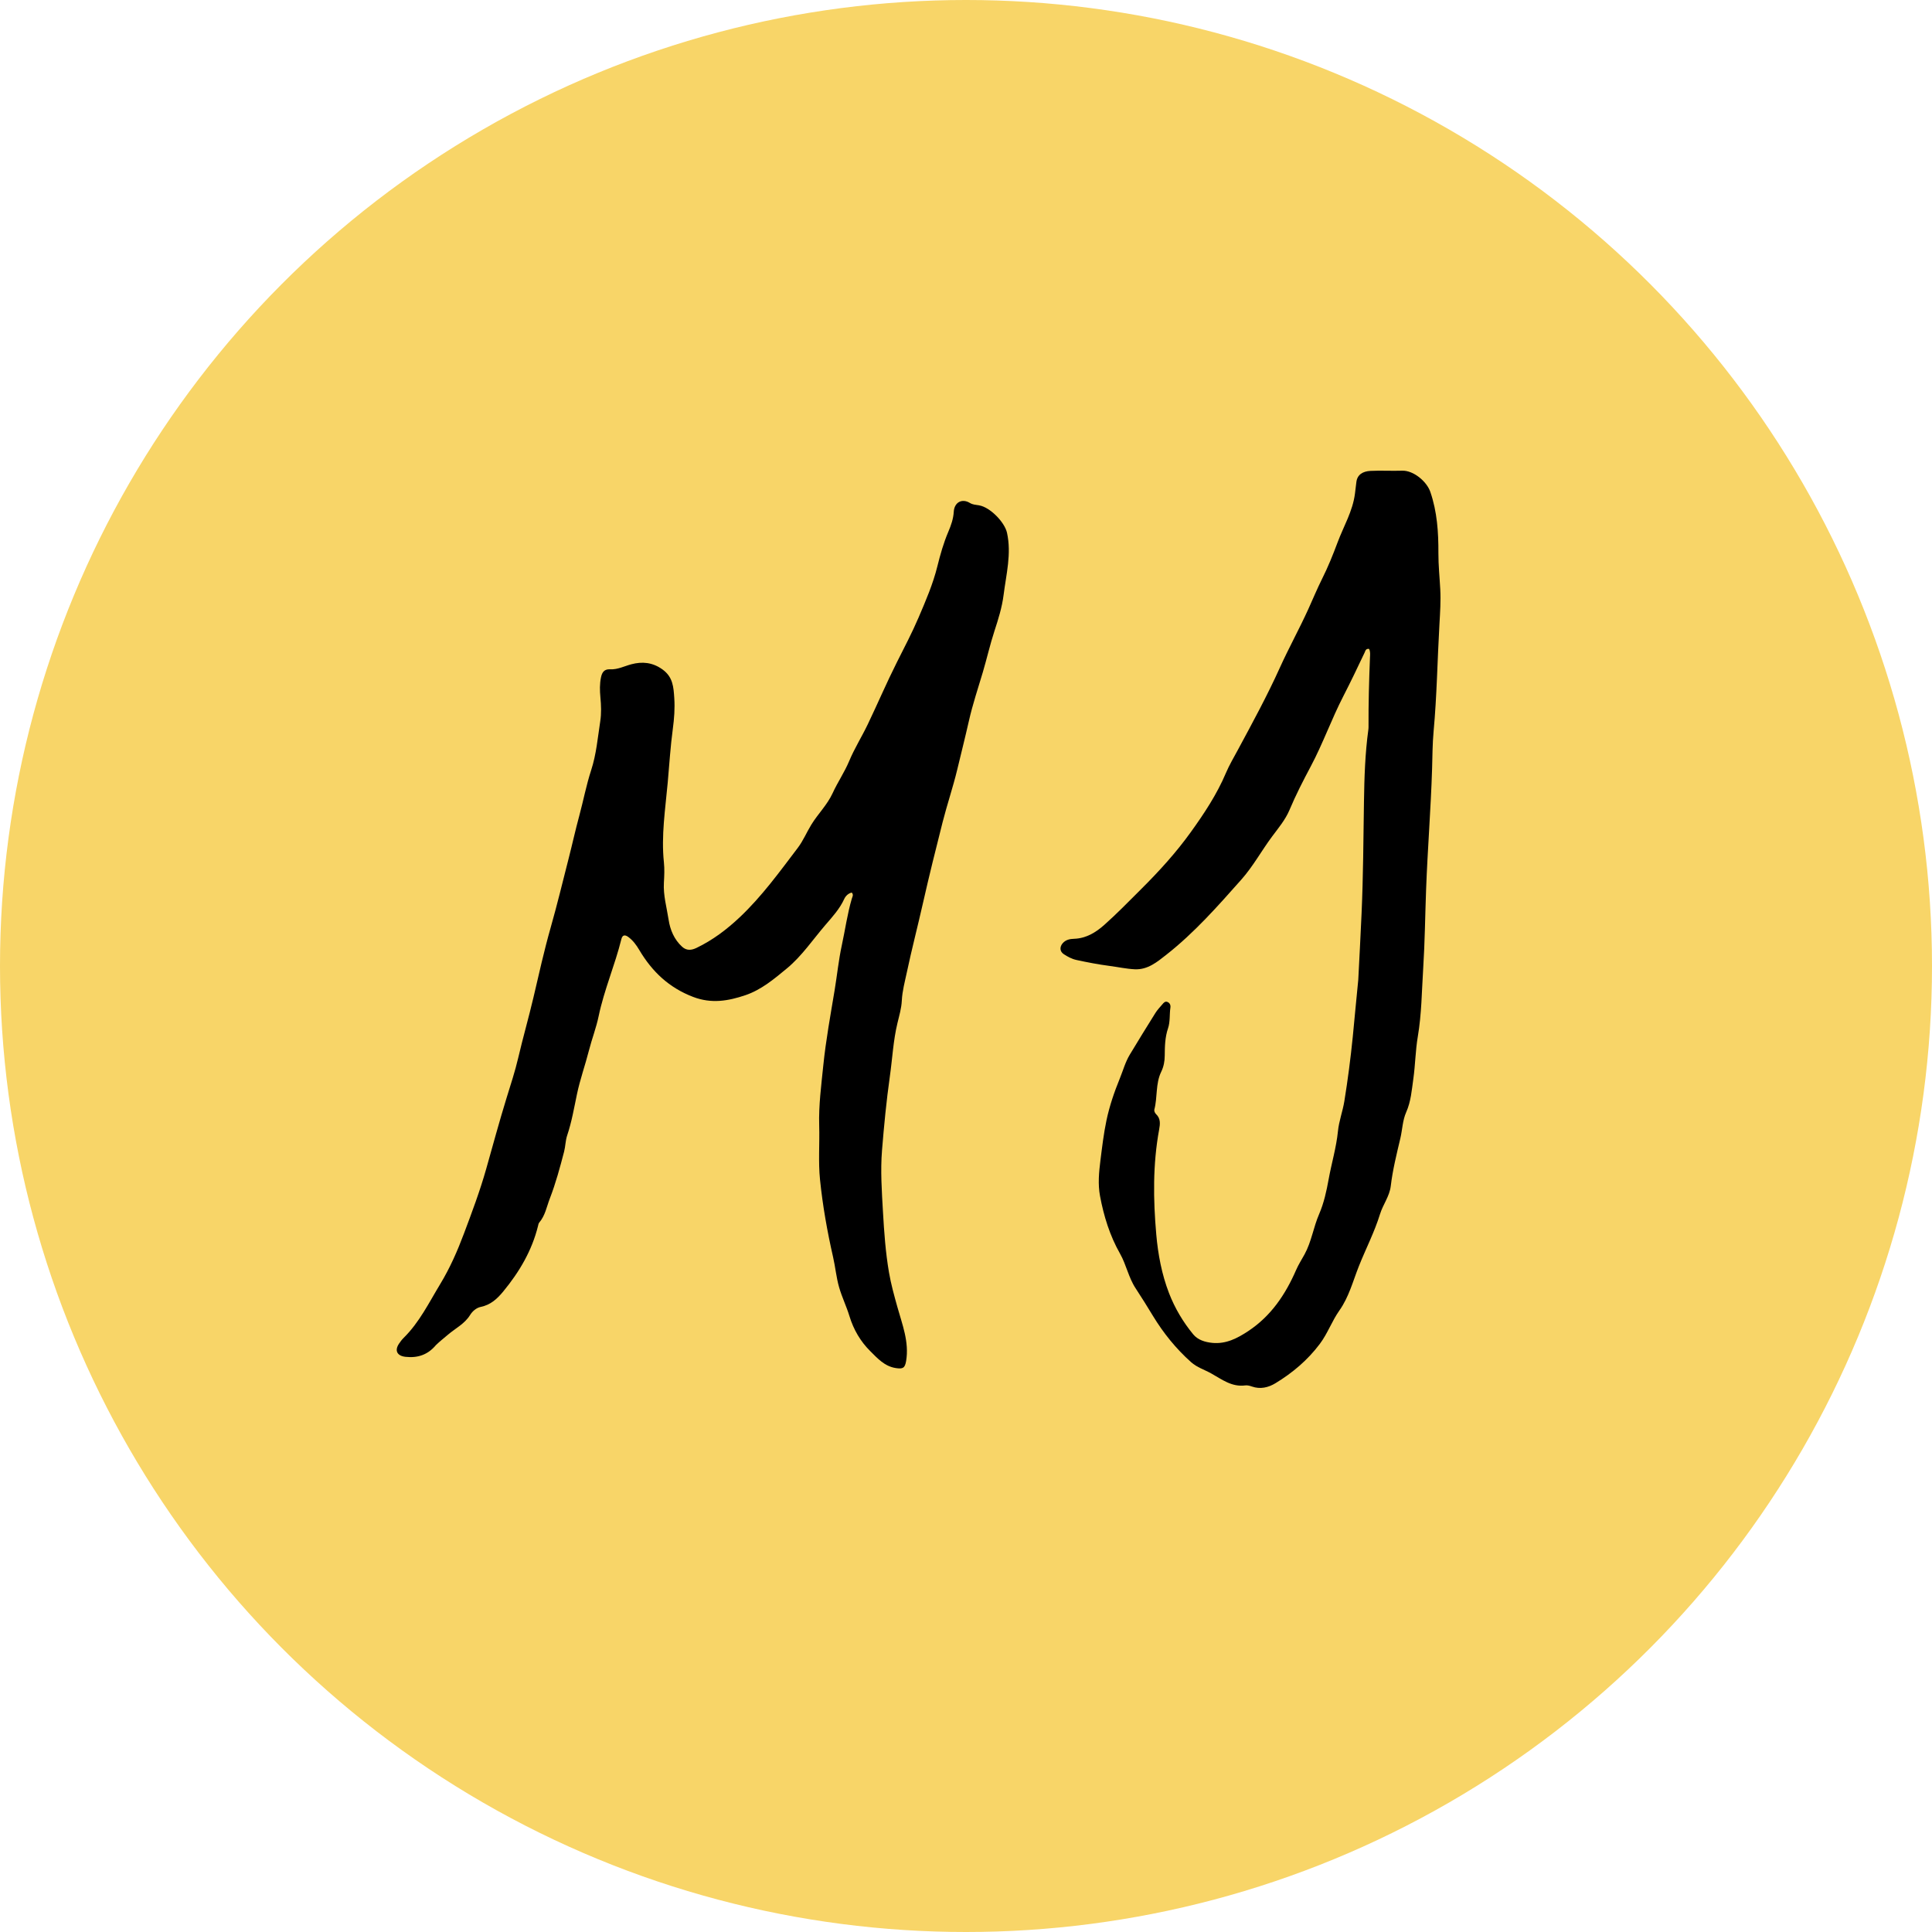
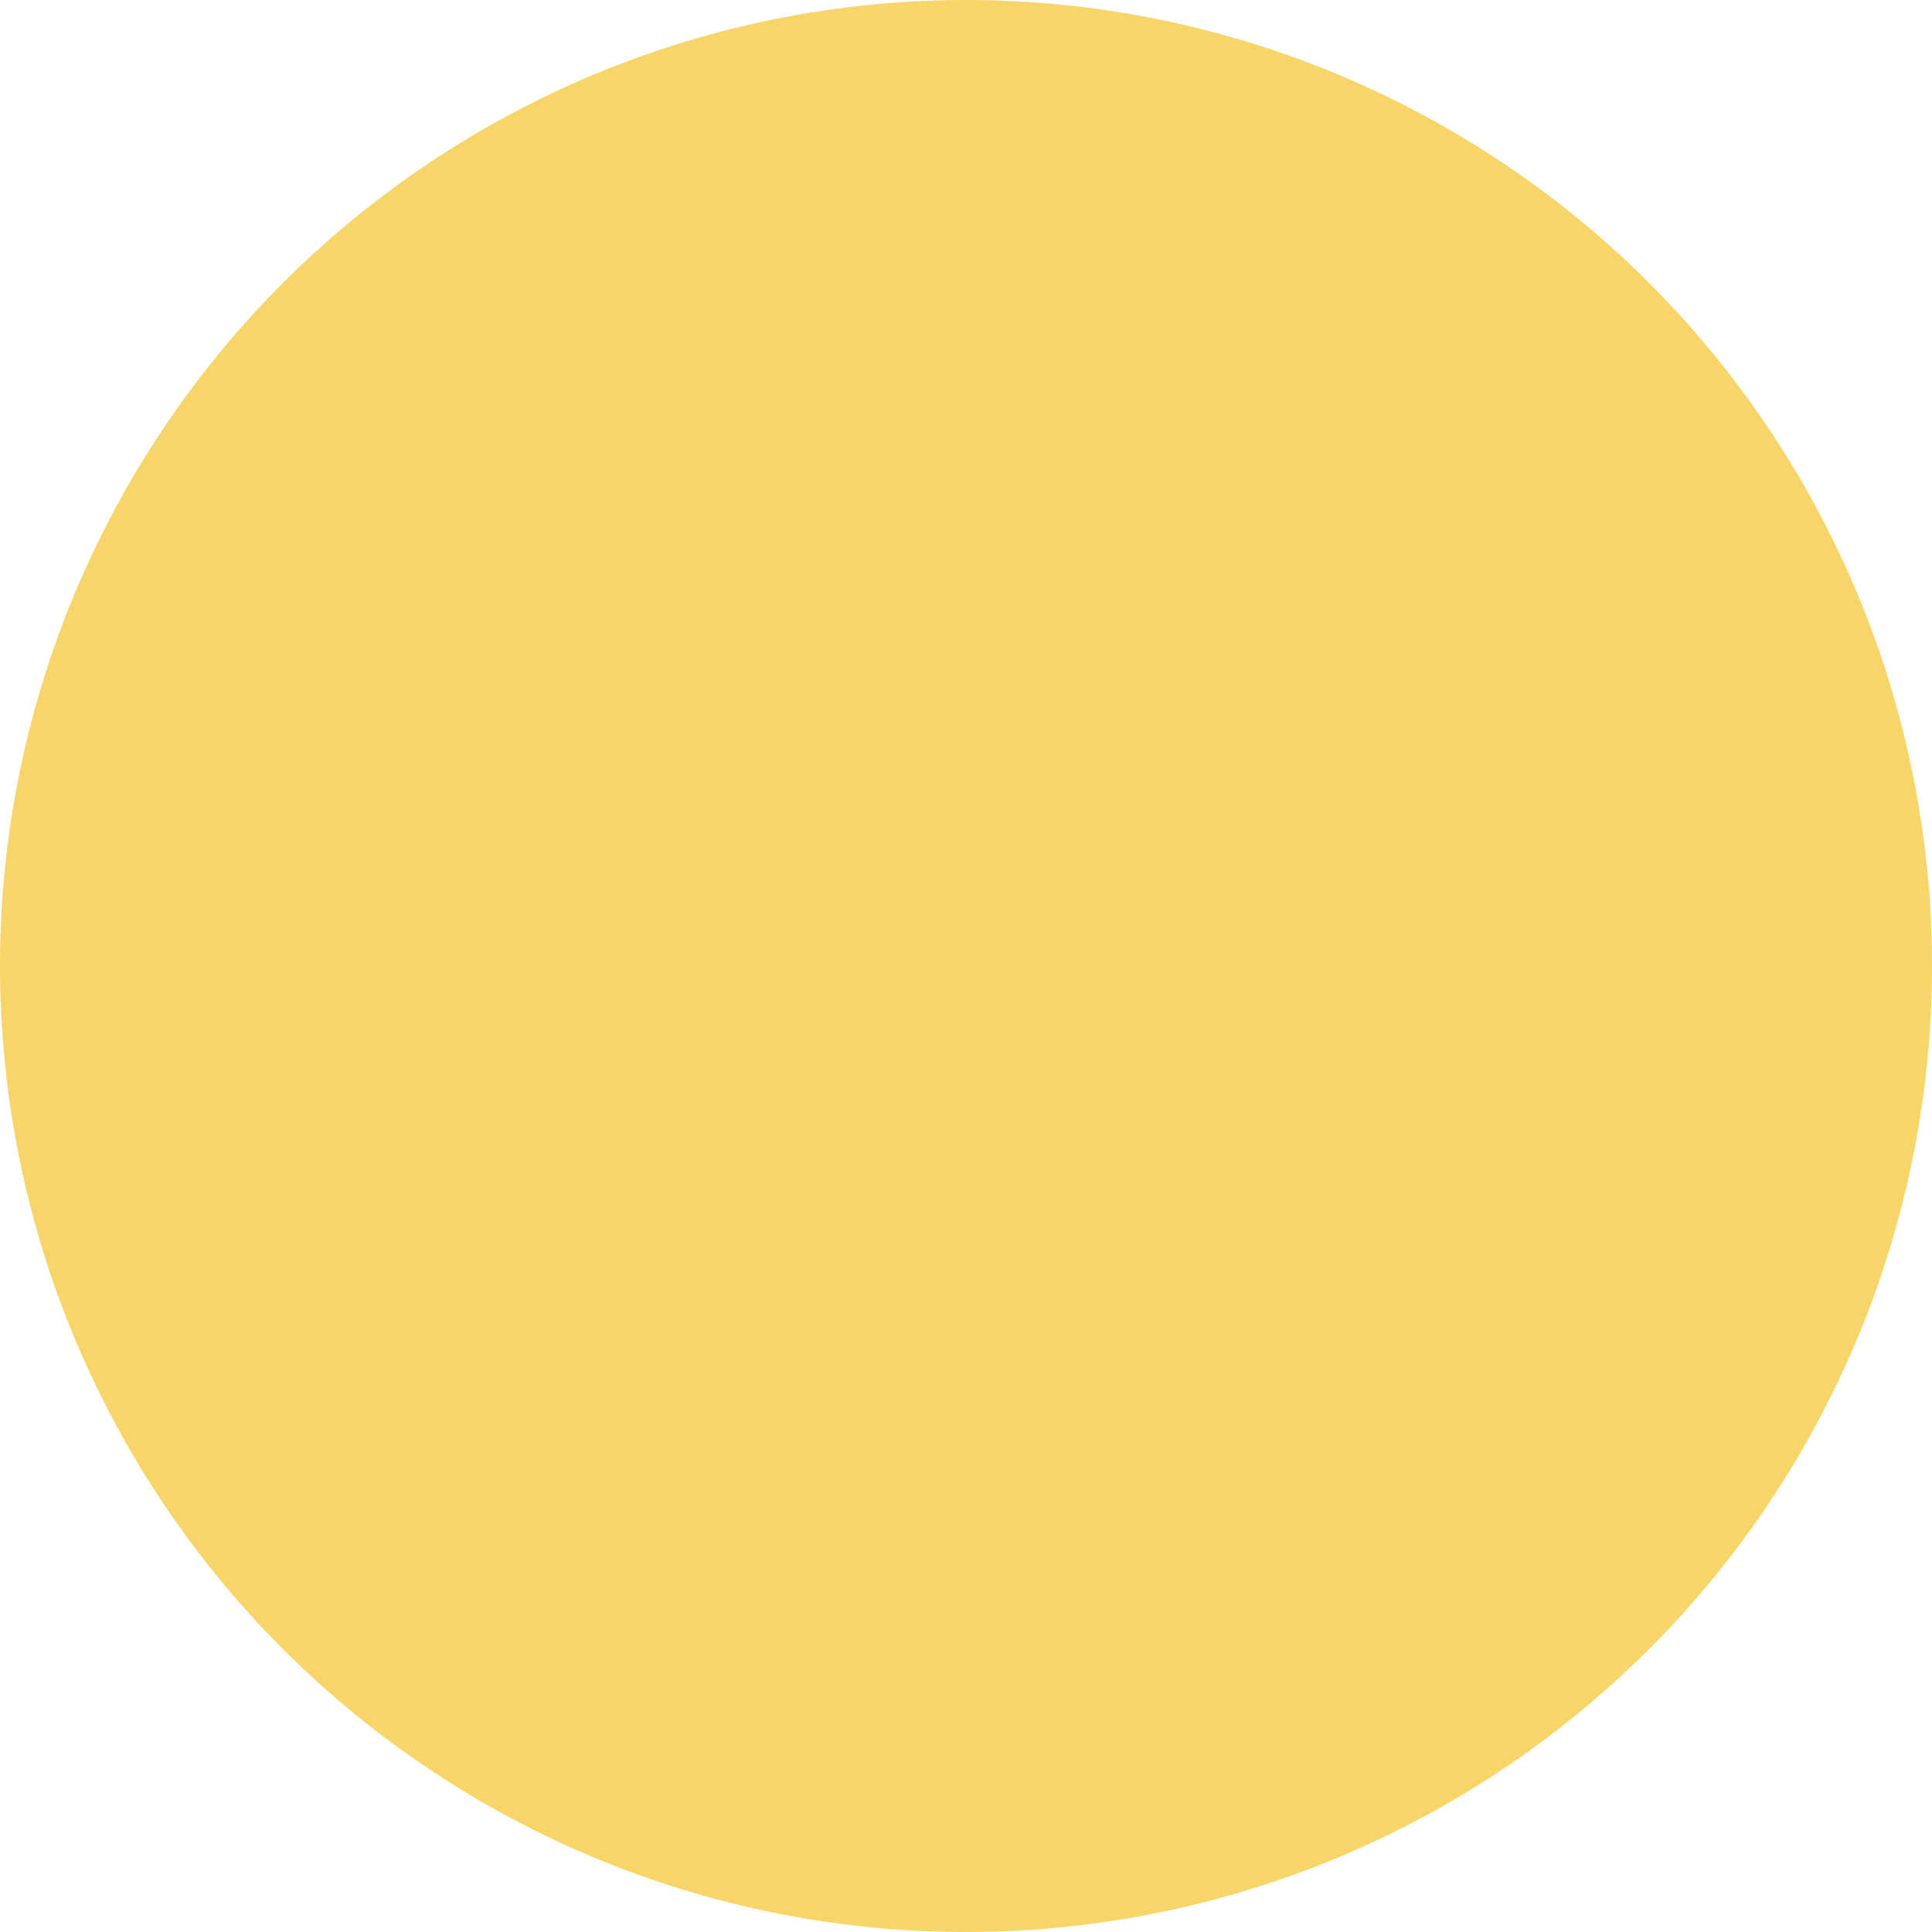
<svg xmlns="http://www.w3.org/2000/svg" width="1568" height="1568" viewBox="0 0 1568 1568" fill="none">
  <circle cx="784" cy="784" r="784" fill="#F8D568" />
-   <path d="M353.793 1091.67C347.145 1099.63 338.914 1102.28 329.095 1101.19C322.316 1100.44 320.028 1096.16 323.837 1090.52C324.952 1088.87 326.162 1087.23 327.575 1085.84C340.391 1073.21 348.122 1057.25 357.299 1042.11C365.218 1029.03 371.251 1015.25 376.517 1001.22C383.034 983.863 389.581 966.477 394.641 948.517C400.036 929.368 405.27 910.146 411.123 891.11C414.439 880.323 418.022 869.537 420.575 858.595C424.409 842.164 429.089 825.957 432.943 809.53C437.384 790.605 441.575 771.598 446.904 752.866C452.216 734.195 456.756 715.301 461.573 696.491C464.492 685.093 467.008 673.584 470.098 662.214C473.448 649.891 475.8 637.27 479.773 625.101C483.992 612.18 485.103 598.733 487.154 585.433C488.156 578.935 487.899 572.472 487.291 566.005C486.772 560.495 486.637 555.029 487.795 549.593C488.64 545.627 490.434 542.943 495.19 543.198C501.305 543.527 506.71 540.615 512.436 539.106C521.105 536.82 529.524 537.436 537.707 543.346C546.246 549.515 546.646 557.769 547.238 566.527C547.802 574.879 547.17 583.252 546.066 591.459C544.114 605.986 543.22 620.612 541.913 635.17C539.982 656.668 536.539 678.169 538.827 699.925C539.398 705.35 539.134 710.903 538.813 716.371C538.208 726.668 541.132 736.536 542.65 746.509C543.875 754.562 547.121 762.513 553.64 768.414C557.367 771.788 561.367 771.19 565.26 769.325C578.438 763.012 589.963 754.283 600.529 744.291C618.37 727.418 632.701 707.587 647.467 688.129C651.903 682.284 654.665 675.465 658.487 669.254C663.885 660.479 671.428 653.198 675.775 643.684C679.826 634.819 685.391 626.769 689.187 617.679C693.461 607.443 699.445 597.935 704.253 587.904C712.277 571.161 719.573 554.059 727.912 537.478C733.955 525.464 740.232 513.522 745.506 501.196C751.307 487.638 757.209 474.008 760.77 459.586C763.123 450.056 765.796 440.625 769.648 431.583C771.875 426.356 773.729 421.135 774.071 415.344C774.526 407.653 780.738 404.307 787.136 408.184C789.583 409.666 792.208 409.731 794.786 410.175C803.509 411.676 815.387 423.761 817.288 432.443C821.032 449.544 816.629 466.068 814.519 482.806C813.242 492.94 810.17 502.661 807.075 512.161C803.474 523.213 800.932 534.509 797.639 545.611C793.771 558.651 789.403 571.606 786.41 584.841C783.403 598.133 780.072 611.348 776.889 624.589C773.432 638.971 768.639 652.998 764.988 667.373C759.423 689.289 753.974 711.218 748.995 733.274C744.788 751.905 739.957 770.4 735.997 789.081C734.384 796.686 732.287 804.247 731.9 812.141C731.599 818.279 729.838 824.227 728.388 830.225C724.946 844.461 724.253 859.139 722.2 873.601C719.369 893.553 717.457 913.625 715.833 933.656C714.495 950.168 715.661 966.95 716.612 983.561C717.551 999.976 718.711 1016.43 721.492 1032.67C723.116 1042.15 725.705 1051.44 728.301 1060.74C732.275 1074.98 737.97 1089.1 735.414 1104.51C734.443 1110.36 732.76 1111.18 727.071 1110.32C717.851 1108.92 712.096 1102.32 706.283 1096.56C698.38 1088.72 692.74 1079.14 689.391 1068.11C686.997 1060.23 683.306 1052.74 681.005 1044.71C678.703 1036.67 677.995 1028.4 676.149 1020.33C671.397 999.546 667.683 978.538 665.521 957.385C664.037 942.863 665.284 928.081 664.854 913.428C664.375 897.046 666.548 880.834 668.188 864.659C670.265 844.176 674.039 823.856 677.398 803.518C679.399 791.405 680.629 779.091 683.21 767.191C685.949 754.567 687.691 741.691 691.35 729.256C691.787 727.77 692.962 726.204 691.263 724.389C688.361 725.074 686.23 727.275 685.149 729.642C681.492 737.65 675.583 744.084 670.036 750.529C659.747 762.485 650.861 775.841 638.651 785.945C628.329 794.486 617.884 803.331 604.877 807.719C591.018 812.395 577.419 814.756 562.583 809.102C542.957 801.622 529.216 788.547 518.84 771.008C516.467 766.997 513.734 763.229 509.903 760.426C507.297 758.519 505.18 758.635 504.316 762.137C499.095 783.282 490.293 803.355 485.845 824.759C483.891 834.16 480.351 843.22 477.977 852.548C474.951 864.437 470.788 875.973 468.255 888.051C465.913 899.221 463.993 910.563 460.315 921.475C458.897 925.682 458.938 930.358 457.809 934.689C454.469 947.514 451.028 960.316 446.231 972.708C443.665 979.339 442.486 986.56 437.646 992.21C437.041 992.916 436.881 994.049 436.642 995.015C431.688 1015.05 421.534 1032.22 408.508 1048.06C403.421 1054.24 398.197 1059.01 390.149 1060.68C386.598 1061.41 383.417 1064.18 381.539 1067.23C377.088 1074.47 369.575 1078.06 363.479 1083.29C360.335 1085.99 357.035 1088.53 353.793 1091.67Z" fill="black" />
-   <path d="M1102.36 795.251C1103.31 777.009 1104.24 759.219 1105.04 741.424C1106.4 711.132 1106.52 680.817 1106.99 650.505C1107.29 631.064 1107.89 611.549 1110.54 592.207C1110.66 591.385 1110.7 590.545 1110.69 589.714C1110.59 571.055 1111.11 552.411 1111.86 533.769C1111.95 531.371 1112.32 528.82 1111.11 526.632C1108.4 526.279 1108.14 528.313 1107.5 529.674C1101.88 541.525 1096.21 553.424 1090.24 565.013C1080.64 583.656 1073.68 603.429 1063.83 621.937C1057.68 633.49 1051.66 645.197 1046.56 657.336C1043.21 665.31 1037.52 672.053 1032.4 678.935C1023.86 690.412 1017.02 703.091 1007.48 713.846C988.39 735.369 969.354 756.974 946.629 774.826C939.123 780.722 931.496 787.17 920.934 786.656C914.111 786.324 907.419 784.841 900.665 783.959C891.582 782.773 882.638 781.055 873.701 779.124C869.83 778.288 866.5 776.463 863.333 774.38C859.972 772.169 859.893 768.334 862.641 765.332C865.108 762.637 868.363 762.027 871.741 761.916C881.467 761.595 889.306 756.796 896.167 750.699C906.711 741.328 916.539 731.17 926.542 721.21C940.986 706.829 954.604 691.822 966.45 675.341C977.293 660.254 987.58 644.755 994.909 627.442C997.65 620.966 1001.33 614.761 1004.69 608.522C1016.51 586.588 1028.41 564.734 1038.68 541.996C1045.99 525.811 1054.63 510.231 1061.96 494.053C1065.65 485.912 1069.12 477.529 1073.08 469.62C1077.85 460.086 1081.84 450.232 1085.5 440.398C1090.39 427.245 1097.86 414.937 1099.67 400.681C1100.07 397.55 1100.45 394.417 1100.82 391.282C1101.54 385.16 1106.11 382.491 1112.24 382.179C1120.85 381.742 1129.42 382.3 1138 382.008C1147.09 381.699 1157.89 390.661 1160.83 399.173C1166.41 415.376 1167.47 431.999 1167.4 448.92C1167.36 458.722 1168.4 468.528 1168.91 478.334C1169.4 487.669 1168.8 496.978 1168.26 506.296C1166.58 535.376 1166.18 564.518 1163.5 593.558C1162.57 603.638 1162.58 613.847 1162.27 623.992C1161.25 656.601 1158.63 689.125 1157.42 721.719C1156.62 743.178 1156.41 764.67 1155.05 786.092C1153.88 804.502 1153.79 822.995 1150.68 841.302C1148.76 852.59 1148.66 864.178 1147.06 875.534C1145.77 884.658 1145.12 893.951 1141.27 902.626C1138.28 909.344 1138.18 916.867 1136.49 923.976C1133.47 936.745 1130.27 949.526 1128.73 962.61C1127.74 970.917 1122.42 977.546 1120.02 985.348C1115.52 999.963 1108.42 1013.59 1102.79 1027.79C1098.01 1039.84 1094.81 1052.61 1086.99 1063.65C1081.02 1072.08 1077.53 1082.21 1071.16 1090.69C1061.29 1103.83 1049.05 1114.17 1035.19 1122.59C1029.5 1126.06 1022.91 1127.72 1016.02 1125.28C1014.32 1124.68 1012.36 1124.16 1010.63 1124.39C999.748 1125.85 991.715 1119.54 983.09 1114.71C977.616 1111.64 971.513 1109.83 966.657 1105.5C954.396 1094.56 944.237 1081.95 935.714 1067.95C931.134 1060.43 926.514 1052.92 921.66 1045.57C915.913 1036.87 914.118 1026.45 909.009 1017.46C900.729 1002.88 895.811 986.986 892.762 970.612C890.992 961.111 891.882 951.456 893.102 941.797C894.477 930.913 895.737 920.043 898.002 909.295C900.475 897.56 904.314 886.333 908.855 875.222C911.484 868.788 913.294 861.989 916.91 855.983C923.744 844.631 930.688 833.343 937.725 822.116C939.304 819.596 941.414 817.4 943.354 815.118C944.426 813.857 945.599 812.391 947.545 813.207C949.493 814.023 950.179 815.847 949.895 817.756C949.063 823.358 949.788 829.192 947.955 834.597C945.498 841.847 945.349 849.286 945.292 856.766C945.258 861.336 944.466 865.675 942.446 869.821C937.72 879.524 939.516 890.459 936.845 900.574C936.572 901.607 937.342 903.365 938.204 904.172C942.109 907.83 941.561 912.317 940.744 916.768C935.552 945.026 935.935 973.535 938.42 1001.9C939.833 1018.02 942.893 1034.3 948.772 1049.51C953.433 1061.57 960.116 1072.9 968.407 1082.95C972.167 1087.51 978.006 1089.29 983.904 1089.87C995.007 1090.95 1004.21 1086.17 1013.1 1080.28C1031.55 1068.06 1043.24 1050.65 1051.9 1030.76C1053.81 1026.36 1056.44 1022.27 1058.76 1018.04C1064.4 1007.77 1065.98 996.015 1070.58 985.398C1074.51 976.318 1076.6 966.6 1078.3 957.198C1080.65 944.14 1084.55 931.375 1085.87 918.101C1086.69 909.858 1089.72 902.005 1091.06 893.775C1093.88 876.371 1096.14 858.935 1097.91 841.383C1099.44 826.163 1100.73 810.92 1102.36 795.251Z" fill="black" />
</svg>